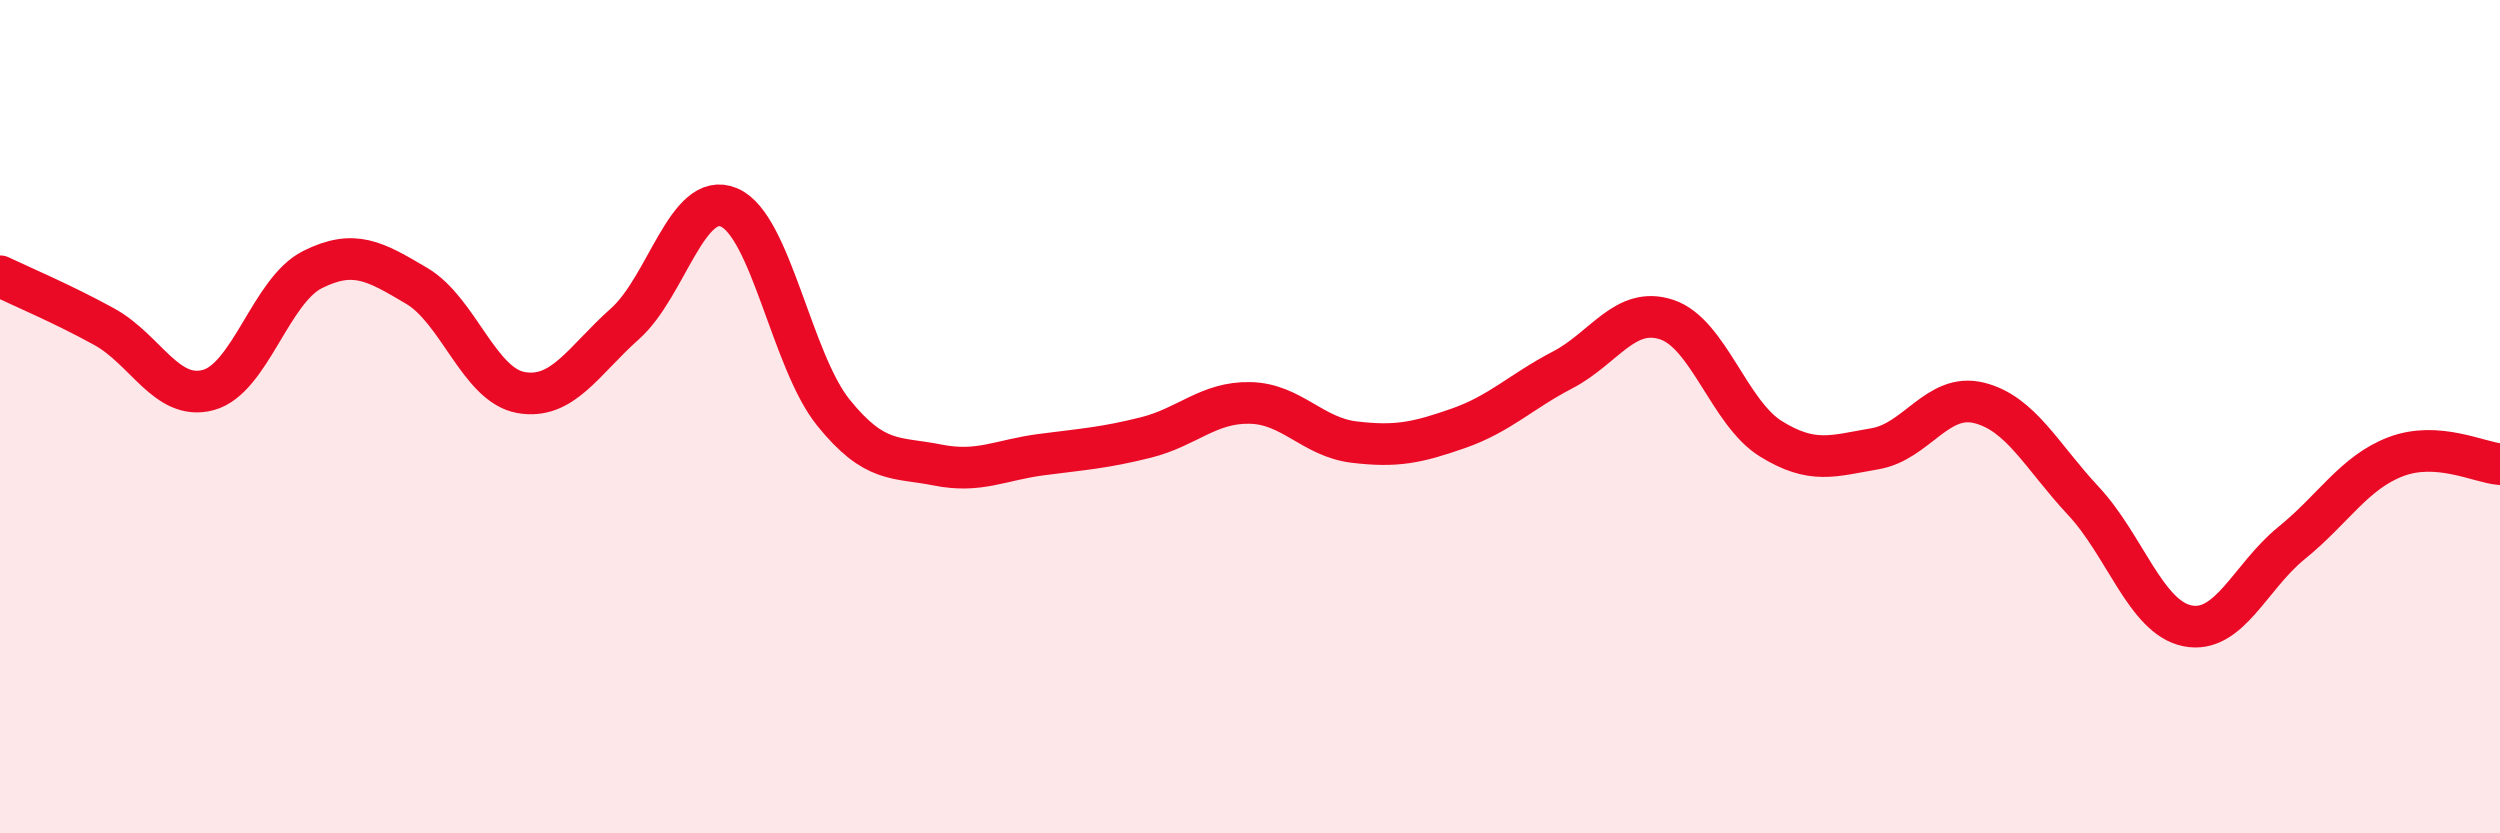
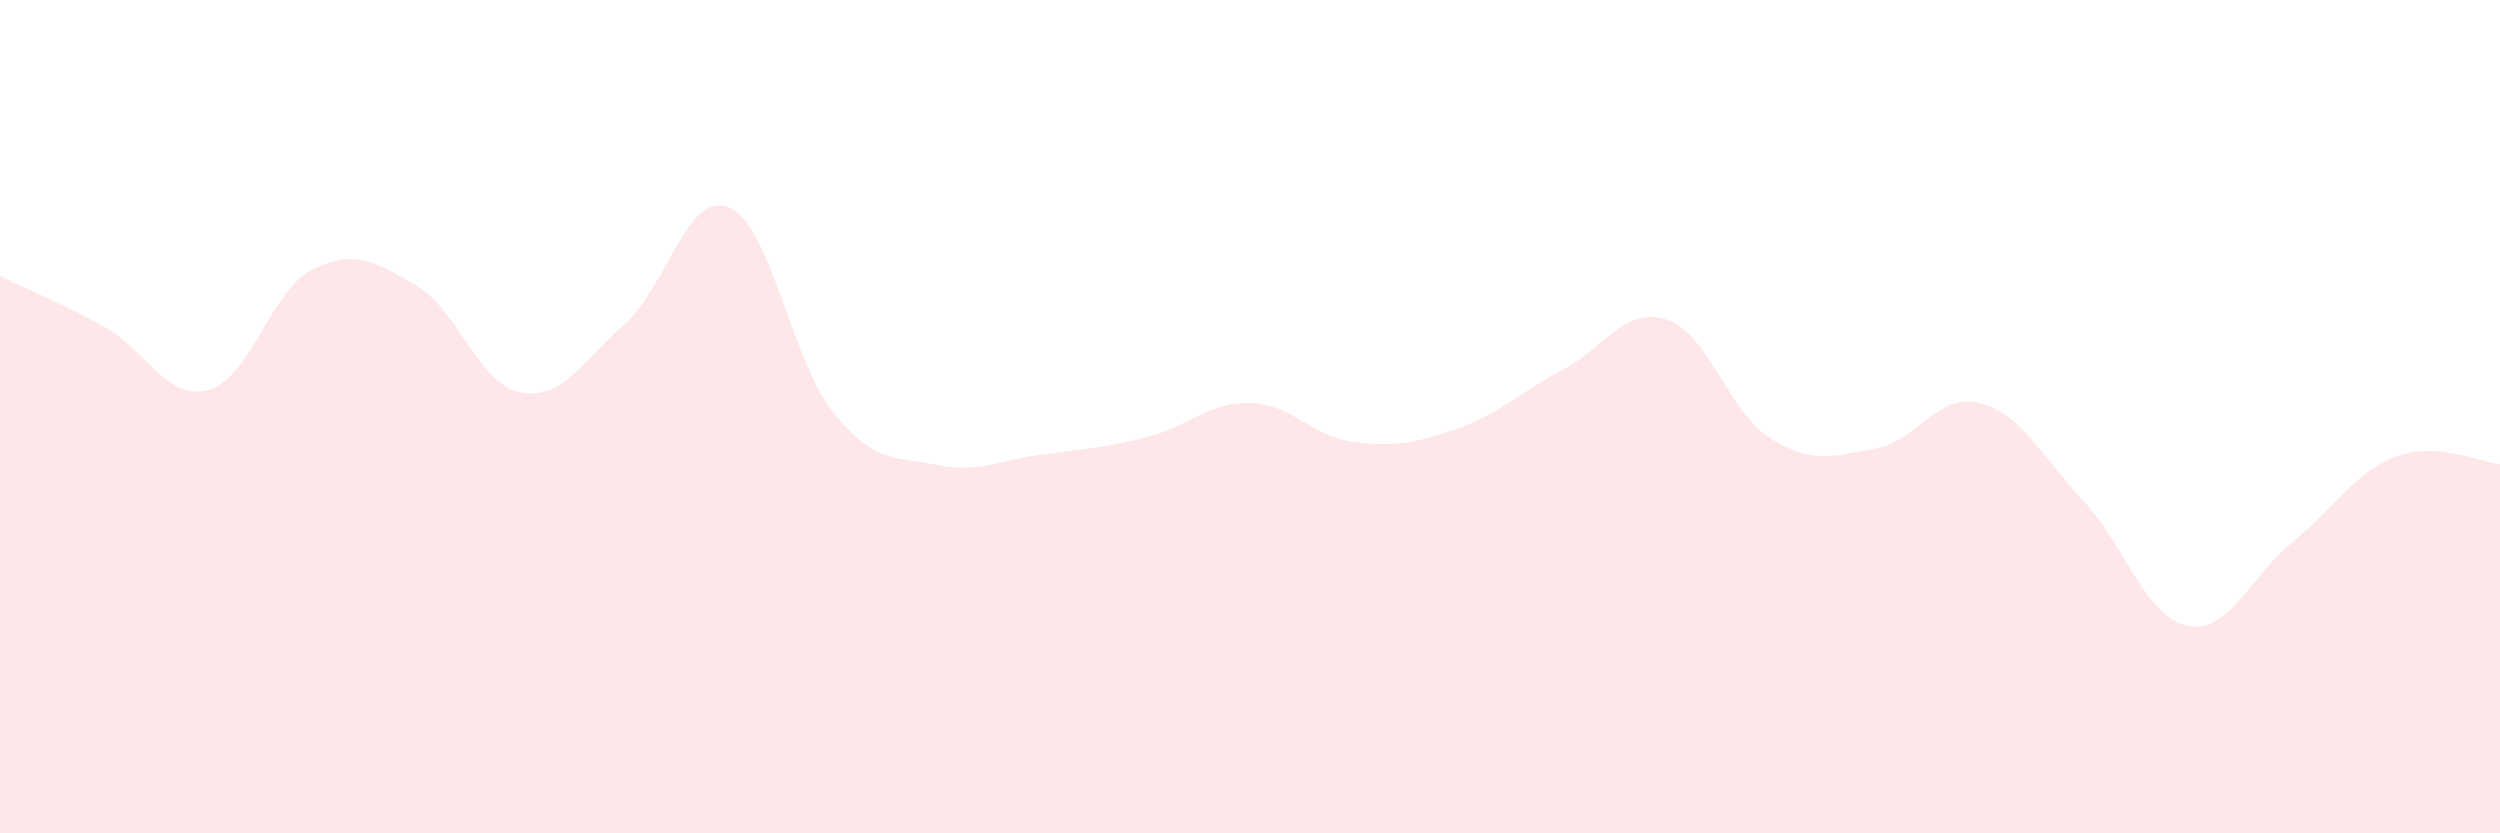
<svg xmlns="http://www.w3.org/2000/svg" width="60" height="20" viewBox="0 0 60 20">
  <path d="M 0,6.63 C 0.5,6.87 1.5,7.29 2.5,7.84 C 3.5,8.39 4,9.63 5,9.36 C 6,9.09 6.5,6.97 7.5,6.47 C 8.5,5.97 9,6.27 10,6.86 C 11,7.45 11.5,9.24 12.5,9.42 C 13.5,9.6 14,8.66 15,7.77 C 16,6.88 16.5,4.55 17.5,4.98 C 18.5,5.41 19,8.66 20,9.9 C 21,11.14 21.5,10.96 22.5,11.16 C 23.5,11.36 24,11.04 25,10.91 C 26,10.78 26.5,10.75 27.5,10.5 C 28.5,10.25 29,9.65 30,9.67 C 31,9.69 31.5,10.49 32.5,10.61 C 33.5,10.73 34,10.63 35,10.28 C 36,9.93 36.5,9.4 37.5,8.88 C 38.5,8.36 39,7.34 40,7.67 C 41,8 41.5,9.91 42.5,10.53 C 43.5,11.15 44,10.94 45,10.77 C 46,10.6 46.5,9.42 47.5,9.67 C 48.5,9.92 49,10.95 50,12.02 C 51,13.09 51.5,14.82 52.5,15.02 C 53.5,15.22 54,13.84 55,13.03 C 56,12.22 56.5,11.34 57.5,10.96 C 58.5,10.58 59.5,11.1 60,11.14L60 20L0 20Z" fill="#EB0A25" opacity="0.1" stroke-linecap="round" stroke-linejoin="round" />
-   <path d="M 0,6.63 C 0.5,6.87 1.5,7.29 2.5,7.84 C 3.5,8.39 4,9.63 5,9.36 C 6,9.09 6.5,6.97 7.5,6.47 C 8.5,5.97 9,6.27 10,6.86 C 11,7.45 11.5,9.24 12.5,9.42 C 13.5,9.6 14,8.66 15,7.77 C 16,6.88 16.5,4.55 17.5,4.98 C 18.5,5.41 19,8.66 20,9.9 C 21,11.14 21.5,10.96 22.5,11.16 C 23.5,11.36 24,11.04 25,10.91 C 26,10.78 26.5,10.75 27.5,10.5 C 28.5,10.25 29,9.65 30,9.67 C 31,9.69 31.5,10.49 32.5,10.61 C 33.5,10.73 34,10.63 35,10.28 C 36,9.93 36.5,9.4 37.5,8.88 C 38.5,8.36 39,7.34 40,7.67 C 41,8 41.5,9.91 42.5,10.53 C 43.5,11.15 44,10.94 45,10.77 C 46,10.6 46.5,9.42 47.5,9.67 C 48.5,9.92 49,10.95 50,12.02 C 51,13.09 51.5,14.82 52.5,15.02 C 53.5,15.22 54,13.84 55,13.03 C 56,12.22 56.5,11.34 57.5,10.96 C 58.5,10.58 59.5,11.1 60,11.14" stroke="#EB0A25" stroke-width="1" fill="none" stroke-linecap="round" stroke-linejoin="round" />
</svg>